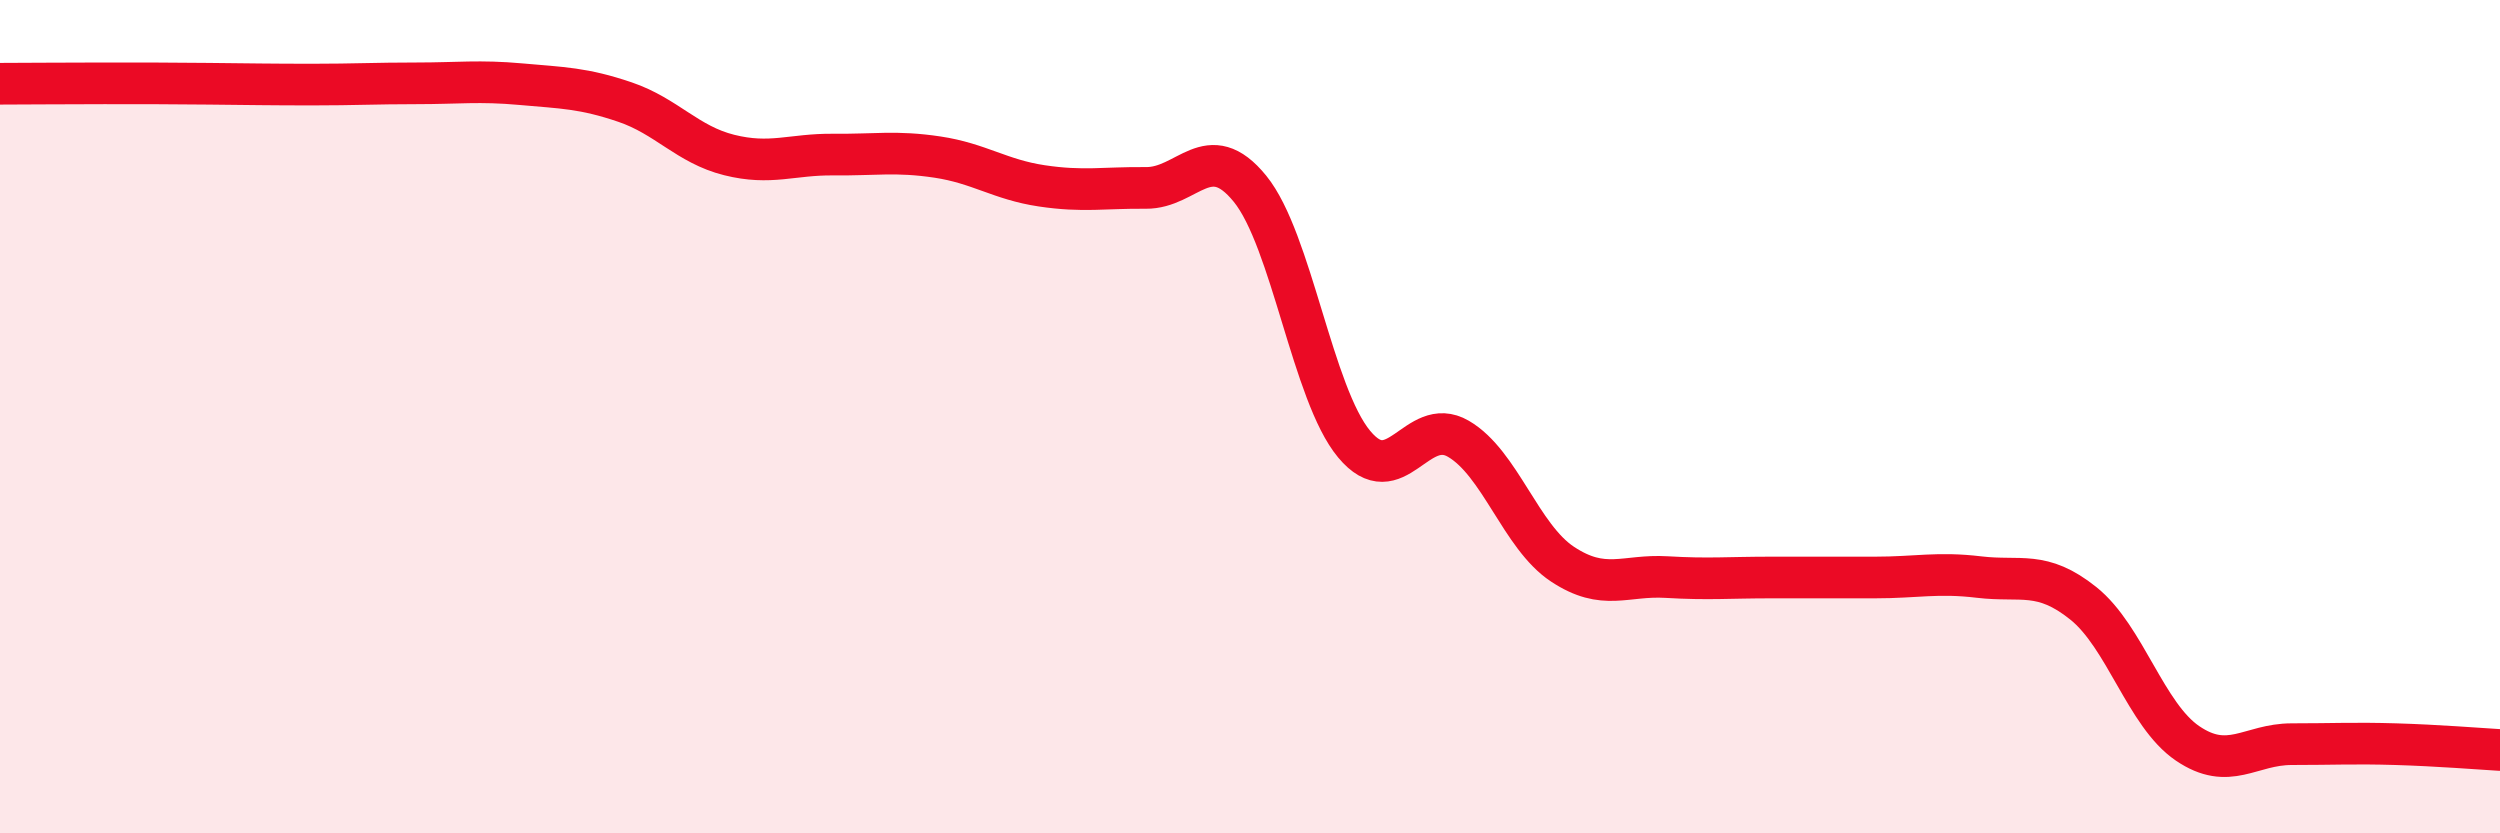
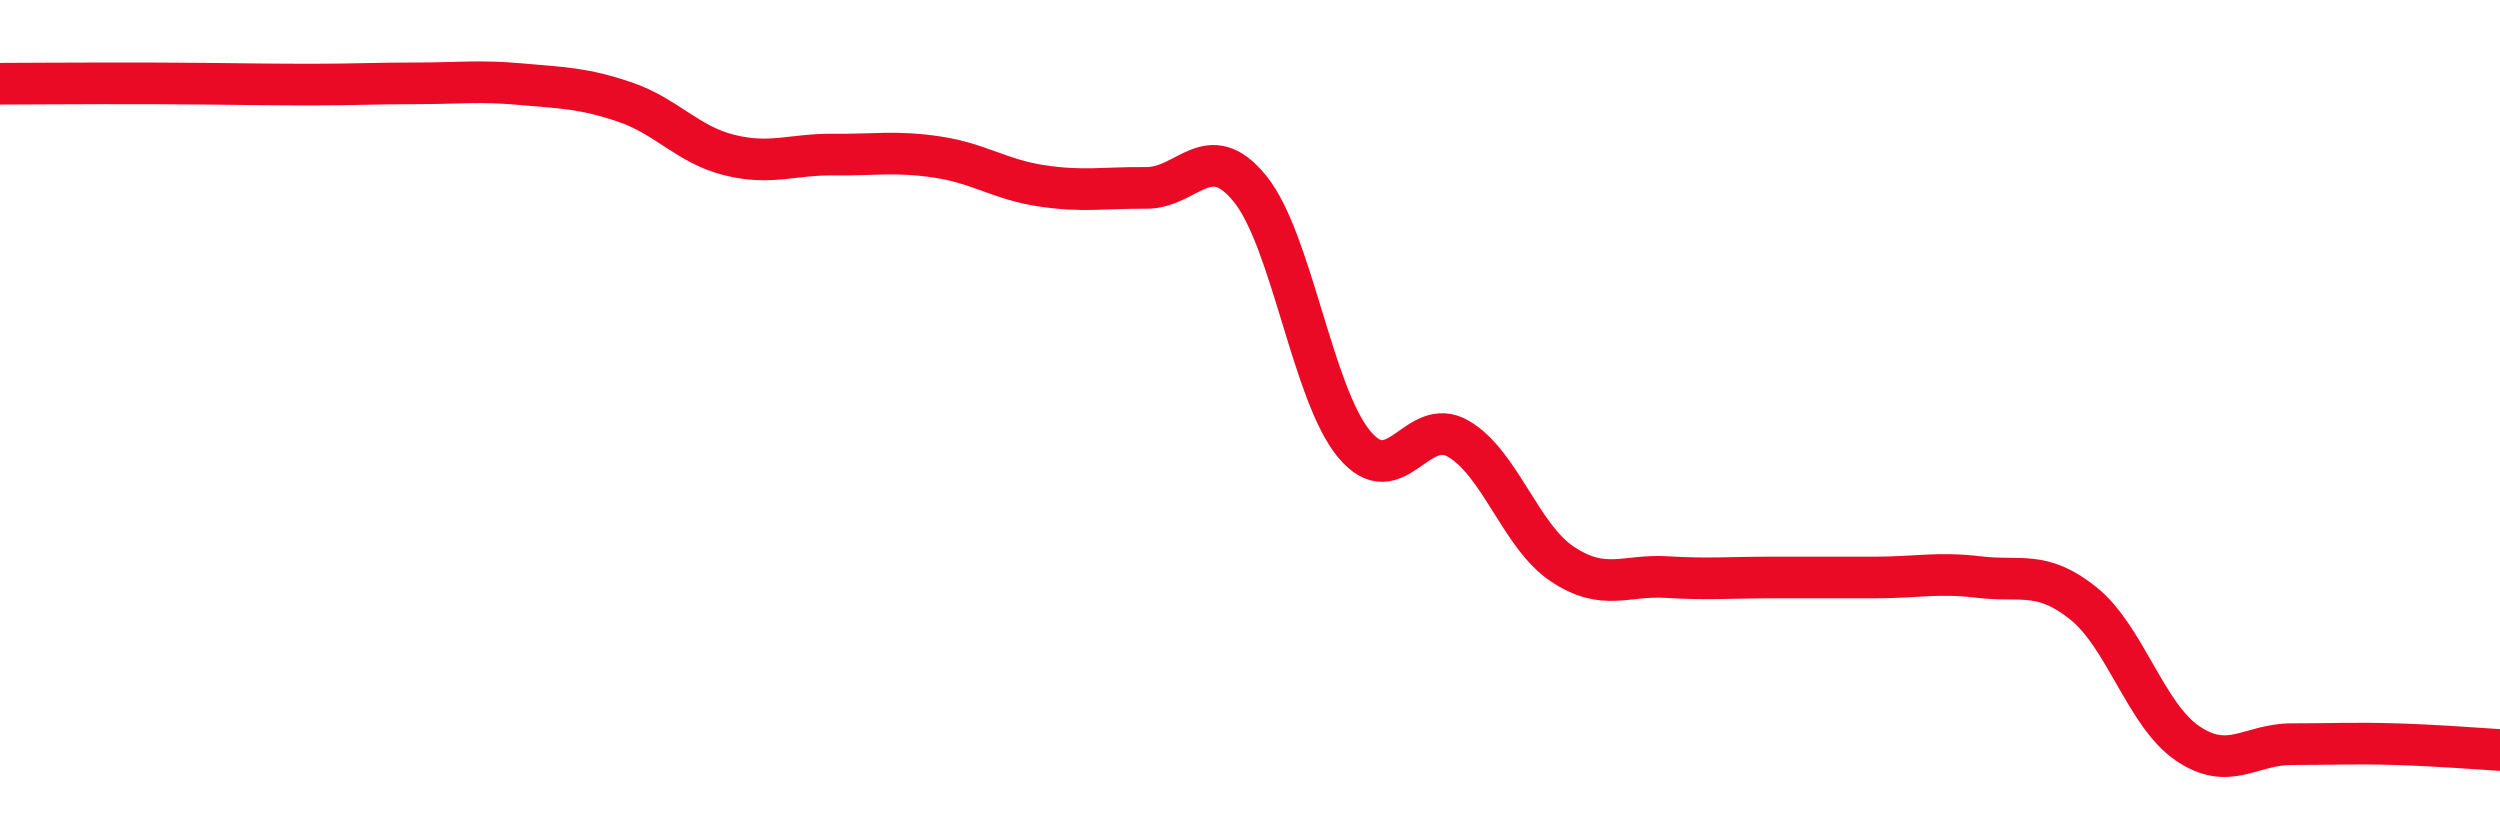
<svg xmlns="http://www.w3.org/2000/svg" width="60" height="20" viewBox="0 0 60 20">
-   <path d="M 0,2.01 C 0.5,2.01 1.5,2 2.5,2 C 3.5,2 4,2 5,2.01 C 6,2.02 6.5,2.03 7.5,2.03 C 8.5,2.03 9,2 10,2 C 11,2 11.5,1.93 12.5,2.02 C 13.5,2.11 14,2.11 15,2.45 C 16,2.79 16.5,3.47 17.5,3.72 C 18.5,3.97 19,3.7 20,3.71 C 21,3.72 21.5,3.62 22.5,3.77 C 23.5,3.92 24,4.31 25,4.46 C 26,4.61 26.5,4.5 27.5,4.51 C 28.5,4.52 29,3.3 30,4.53 C 31,5.76 31.5,9.46 32.5,10.66 C 33.5,11.86 34,9.95 35,10.53 C 36,11.11 36.5,12.88 37.5,13.54 C 38.5,14.2 39,13.79 40,13.85 C 41,13.91 41.5,13.86 42.5,13.86 C 43.5,13.86 44,13.86 45,13.86 C 46,13.86 46.5,13.73 47.5,13.85 C 48.5,13.97 49,13.68 50,14.48 C 51,15.28 51.5,17.16 52.5,17.84 C 53.5,18.52 54,17.86 55,17.86 C 56,17.86 56.5,17.83 57.5,17.86 C 58.5,17.89 59.5,17.97 60,18L60 20L0 20Z" fill="#EB0A25" opacity="0.1" stroke-linecap="round" stroke-linejoin="round" />
  <path d="M 0,2.01 C 0.5,2.01 1.5,2 2.5,2 C 3.5,2 4,2 5,2.01 C 6,2.02 6.5,2.03 7.5,2.03 C 8.5,2.03 9,2 10,2 C 11,2 11.5,1.93 12.5,2.02 C 13.5,2.11 14,2.11 15,2.45 C 16,2.79 16.5,3.47 17.5,3.72 C 18.5,3.97 19,3.7 20,3.71 C 21,3.72 21.5,3.62 22.5,3.77 C 23.5,3.92 24,4.31 25,4.46 C 26,4.61 26.5,4.5 27.5,4.51 C 28.5,4.52 29,3.3 30,4.53 C 31,5.76 31.5,9.46 32.5,10.66 C 33.5,11.86 34,9.95 35,10.53 C 36,11.11 36.5,12.88 37.5,13.54 C 38.5,14.2 39,13.79 40,13.85 C 41,13.91 41.5,13.86 42.5,13.86 C 43.5,13.86 44,13.86 45,13.86 C 46,13.86 46.5,13.73 47.5,13.85 C 48.5,13.97 49,13.68 50,14.48 C 51,15.28 51.5,17.16 52.5,17.84 C 53.5,18.52 54,17.86 55,17.86 C 56,17.86 56.5,17.83 57.5,17.86 C 58.5,17.89 59.5,17.97 60,18" stroke="#EB0A25" stroke-width="1" fill="none" stroke-linecap="round" stroke-linejoin="round" />
</svg>